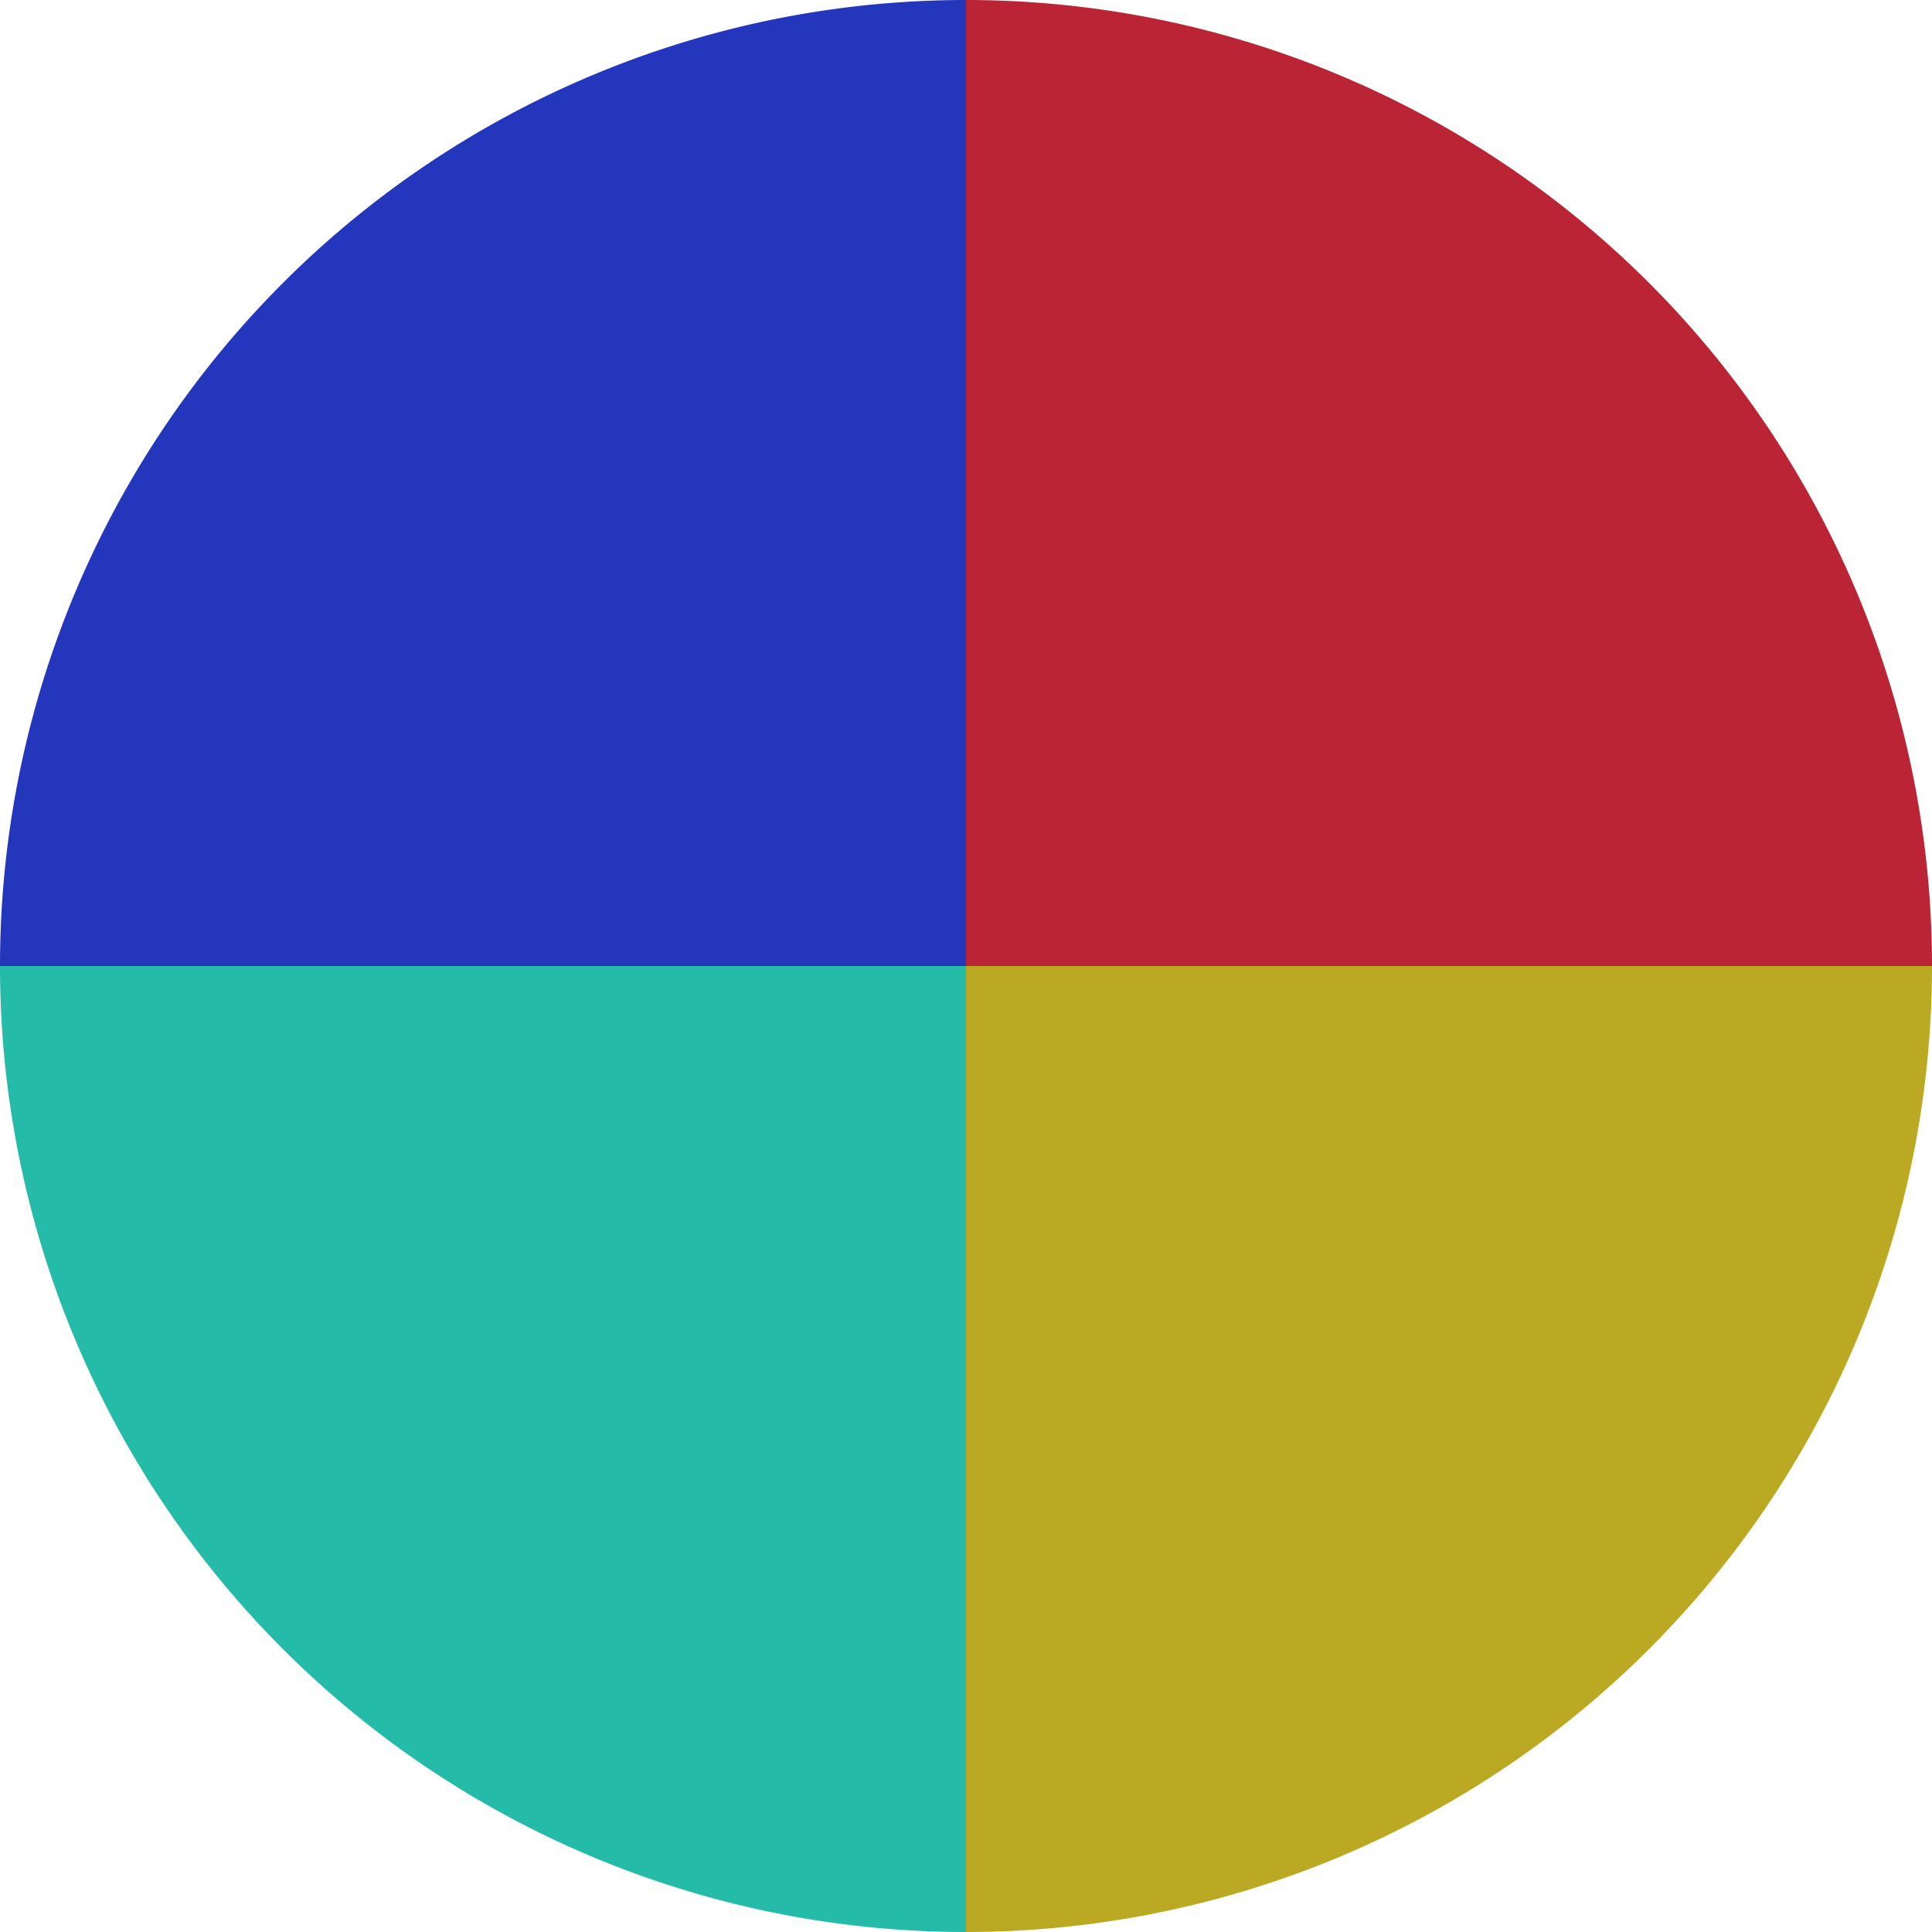
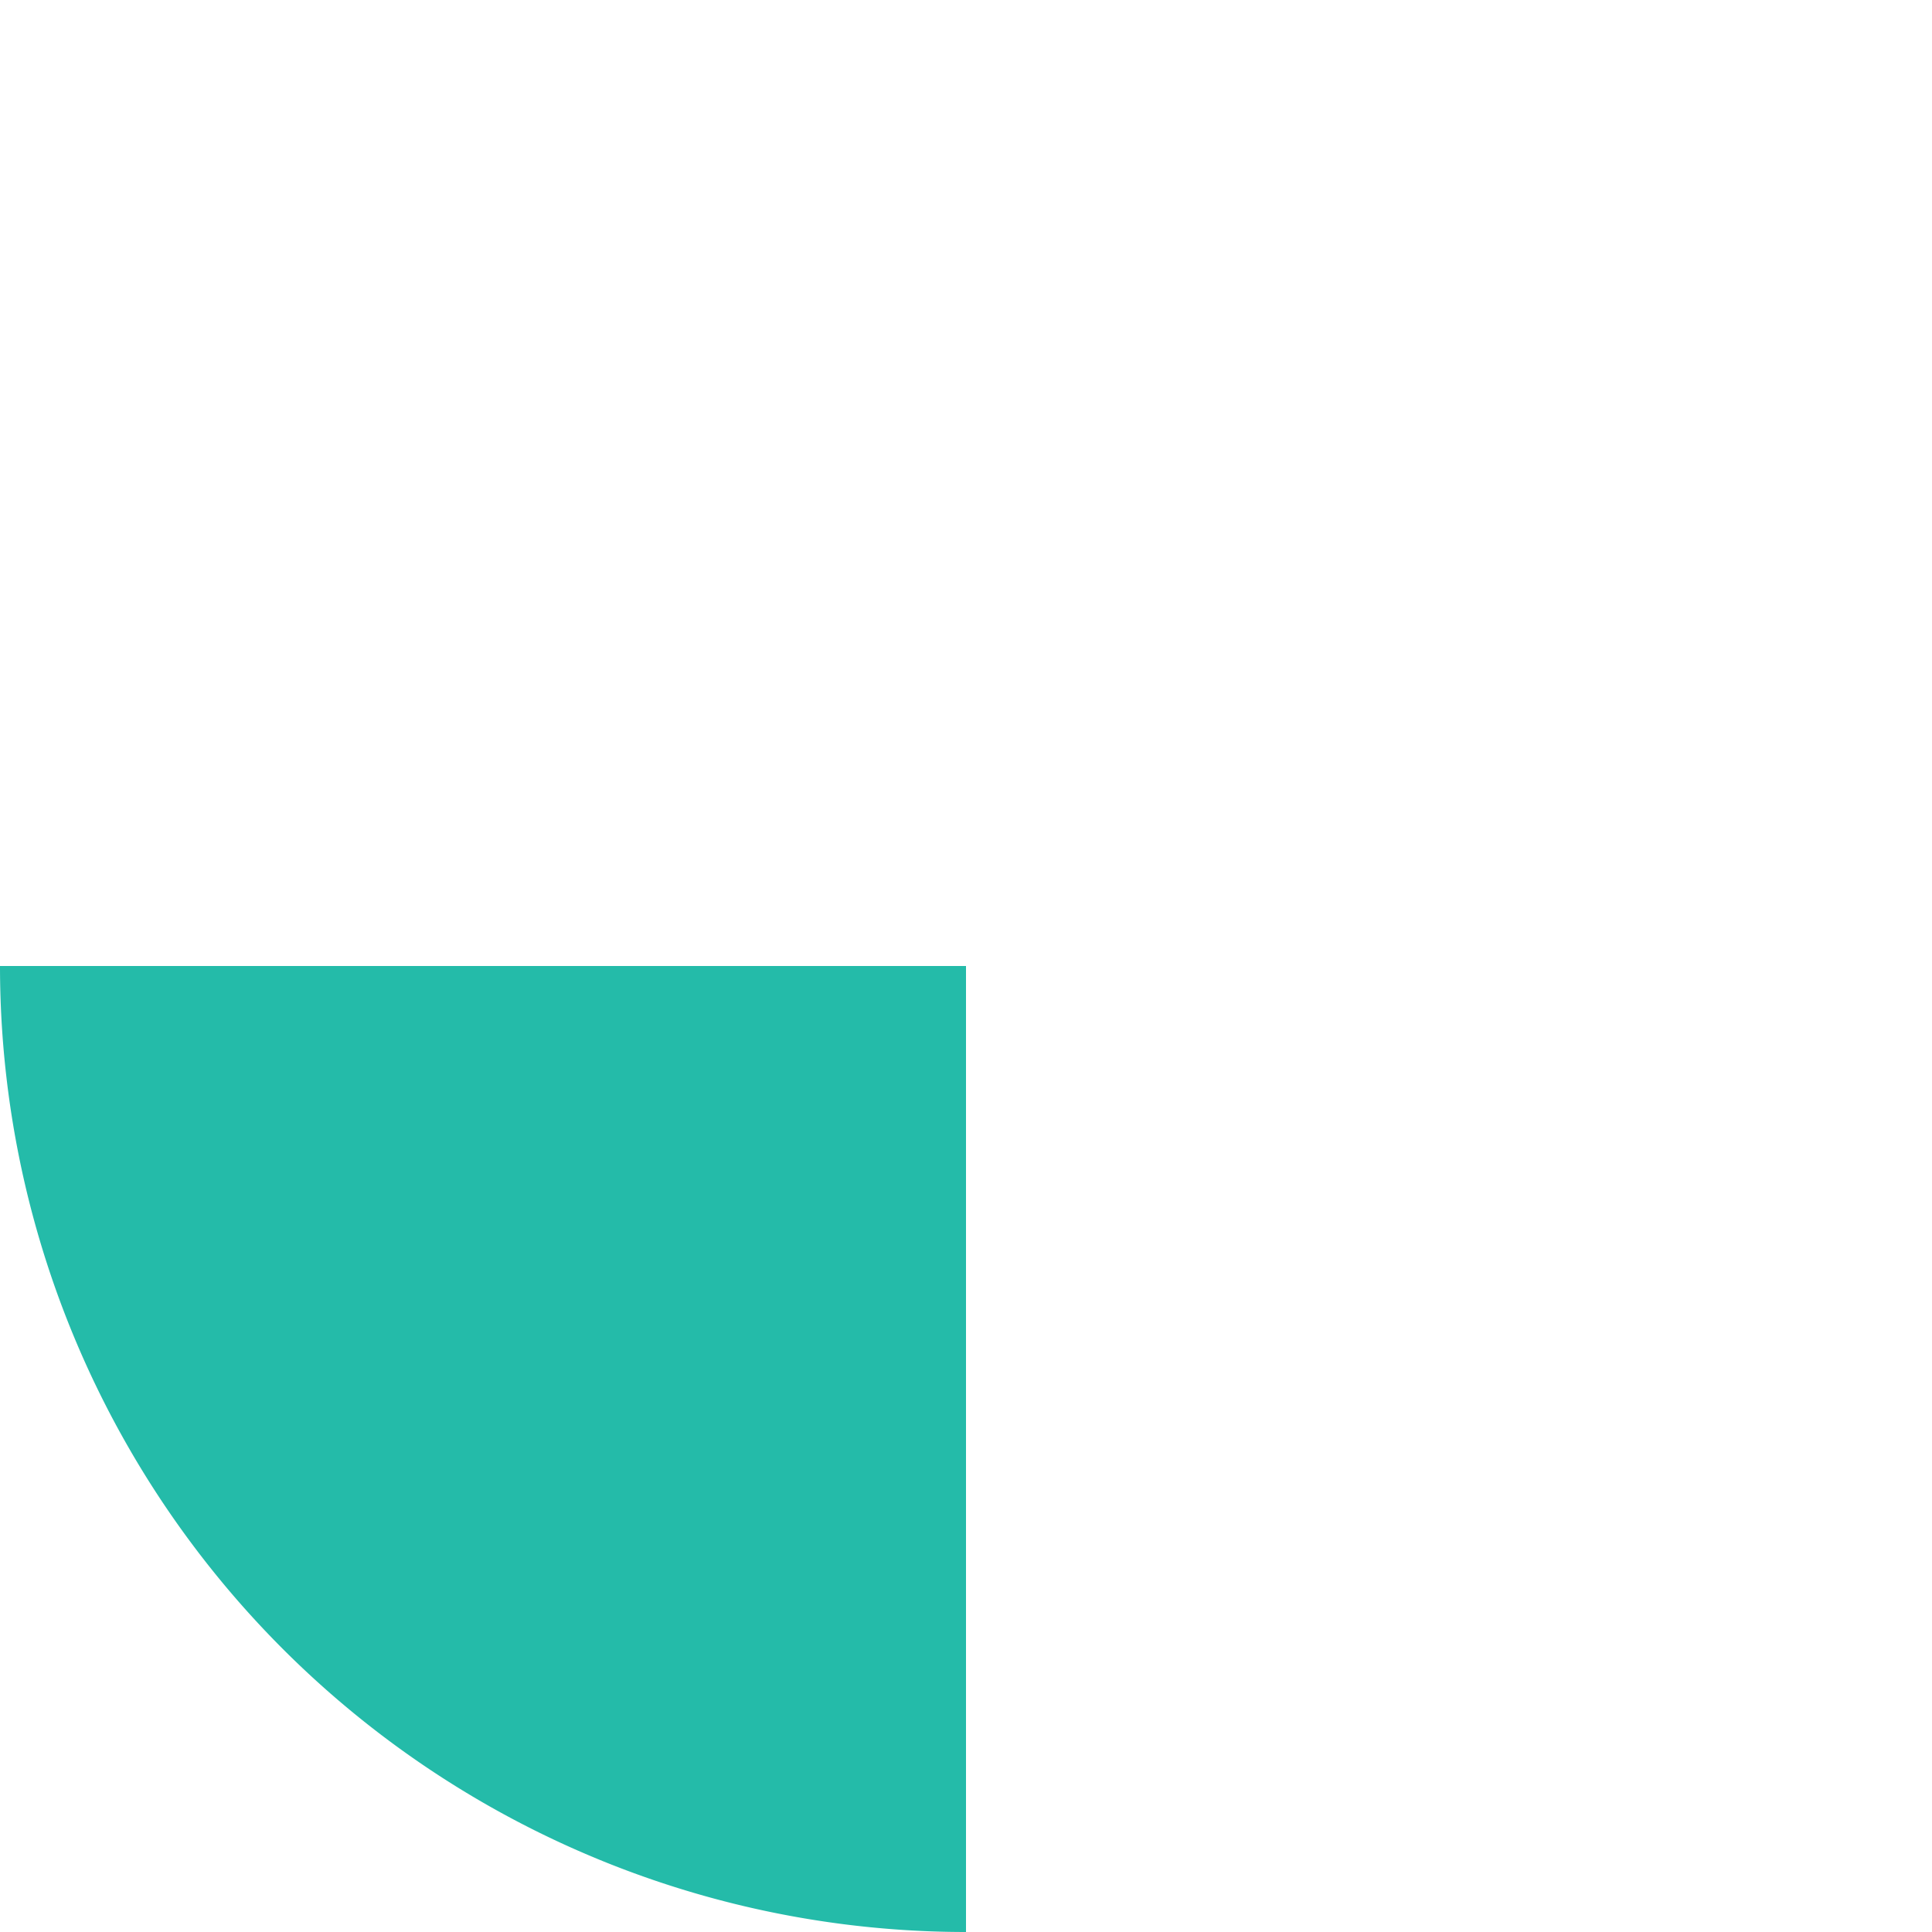
<svg xmlns="http://www.w3.org/2000/svg" width="500" height="500" viewBox="-1 -1 2 2">
-   <path d="M 0 -1               A 1,1 0 0,1 1 0             L 0,0              z" fill="#bb2435" />
-   <path d="M 1 0               A 1,1 0 0,1 0 1             L 0,0              z" fill="#bba924" />
  <path d="M 0 1               A 1,1 0 0,1 -1 0             L 0,0              z" fill="#24bba9" />
-   <path d="M -1 0               A 1,1 0 0,1 -0 -1             L 0,0              z" fill="#2436bb" />
</svg>